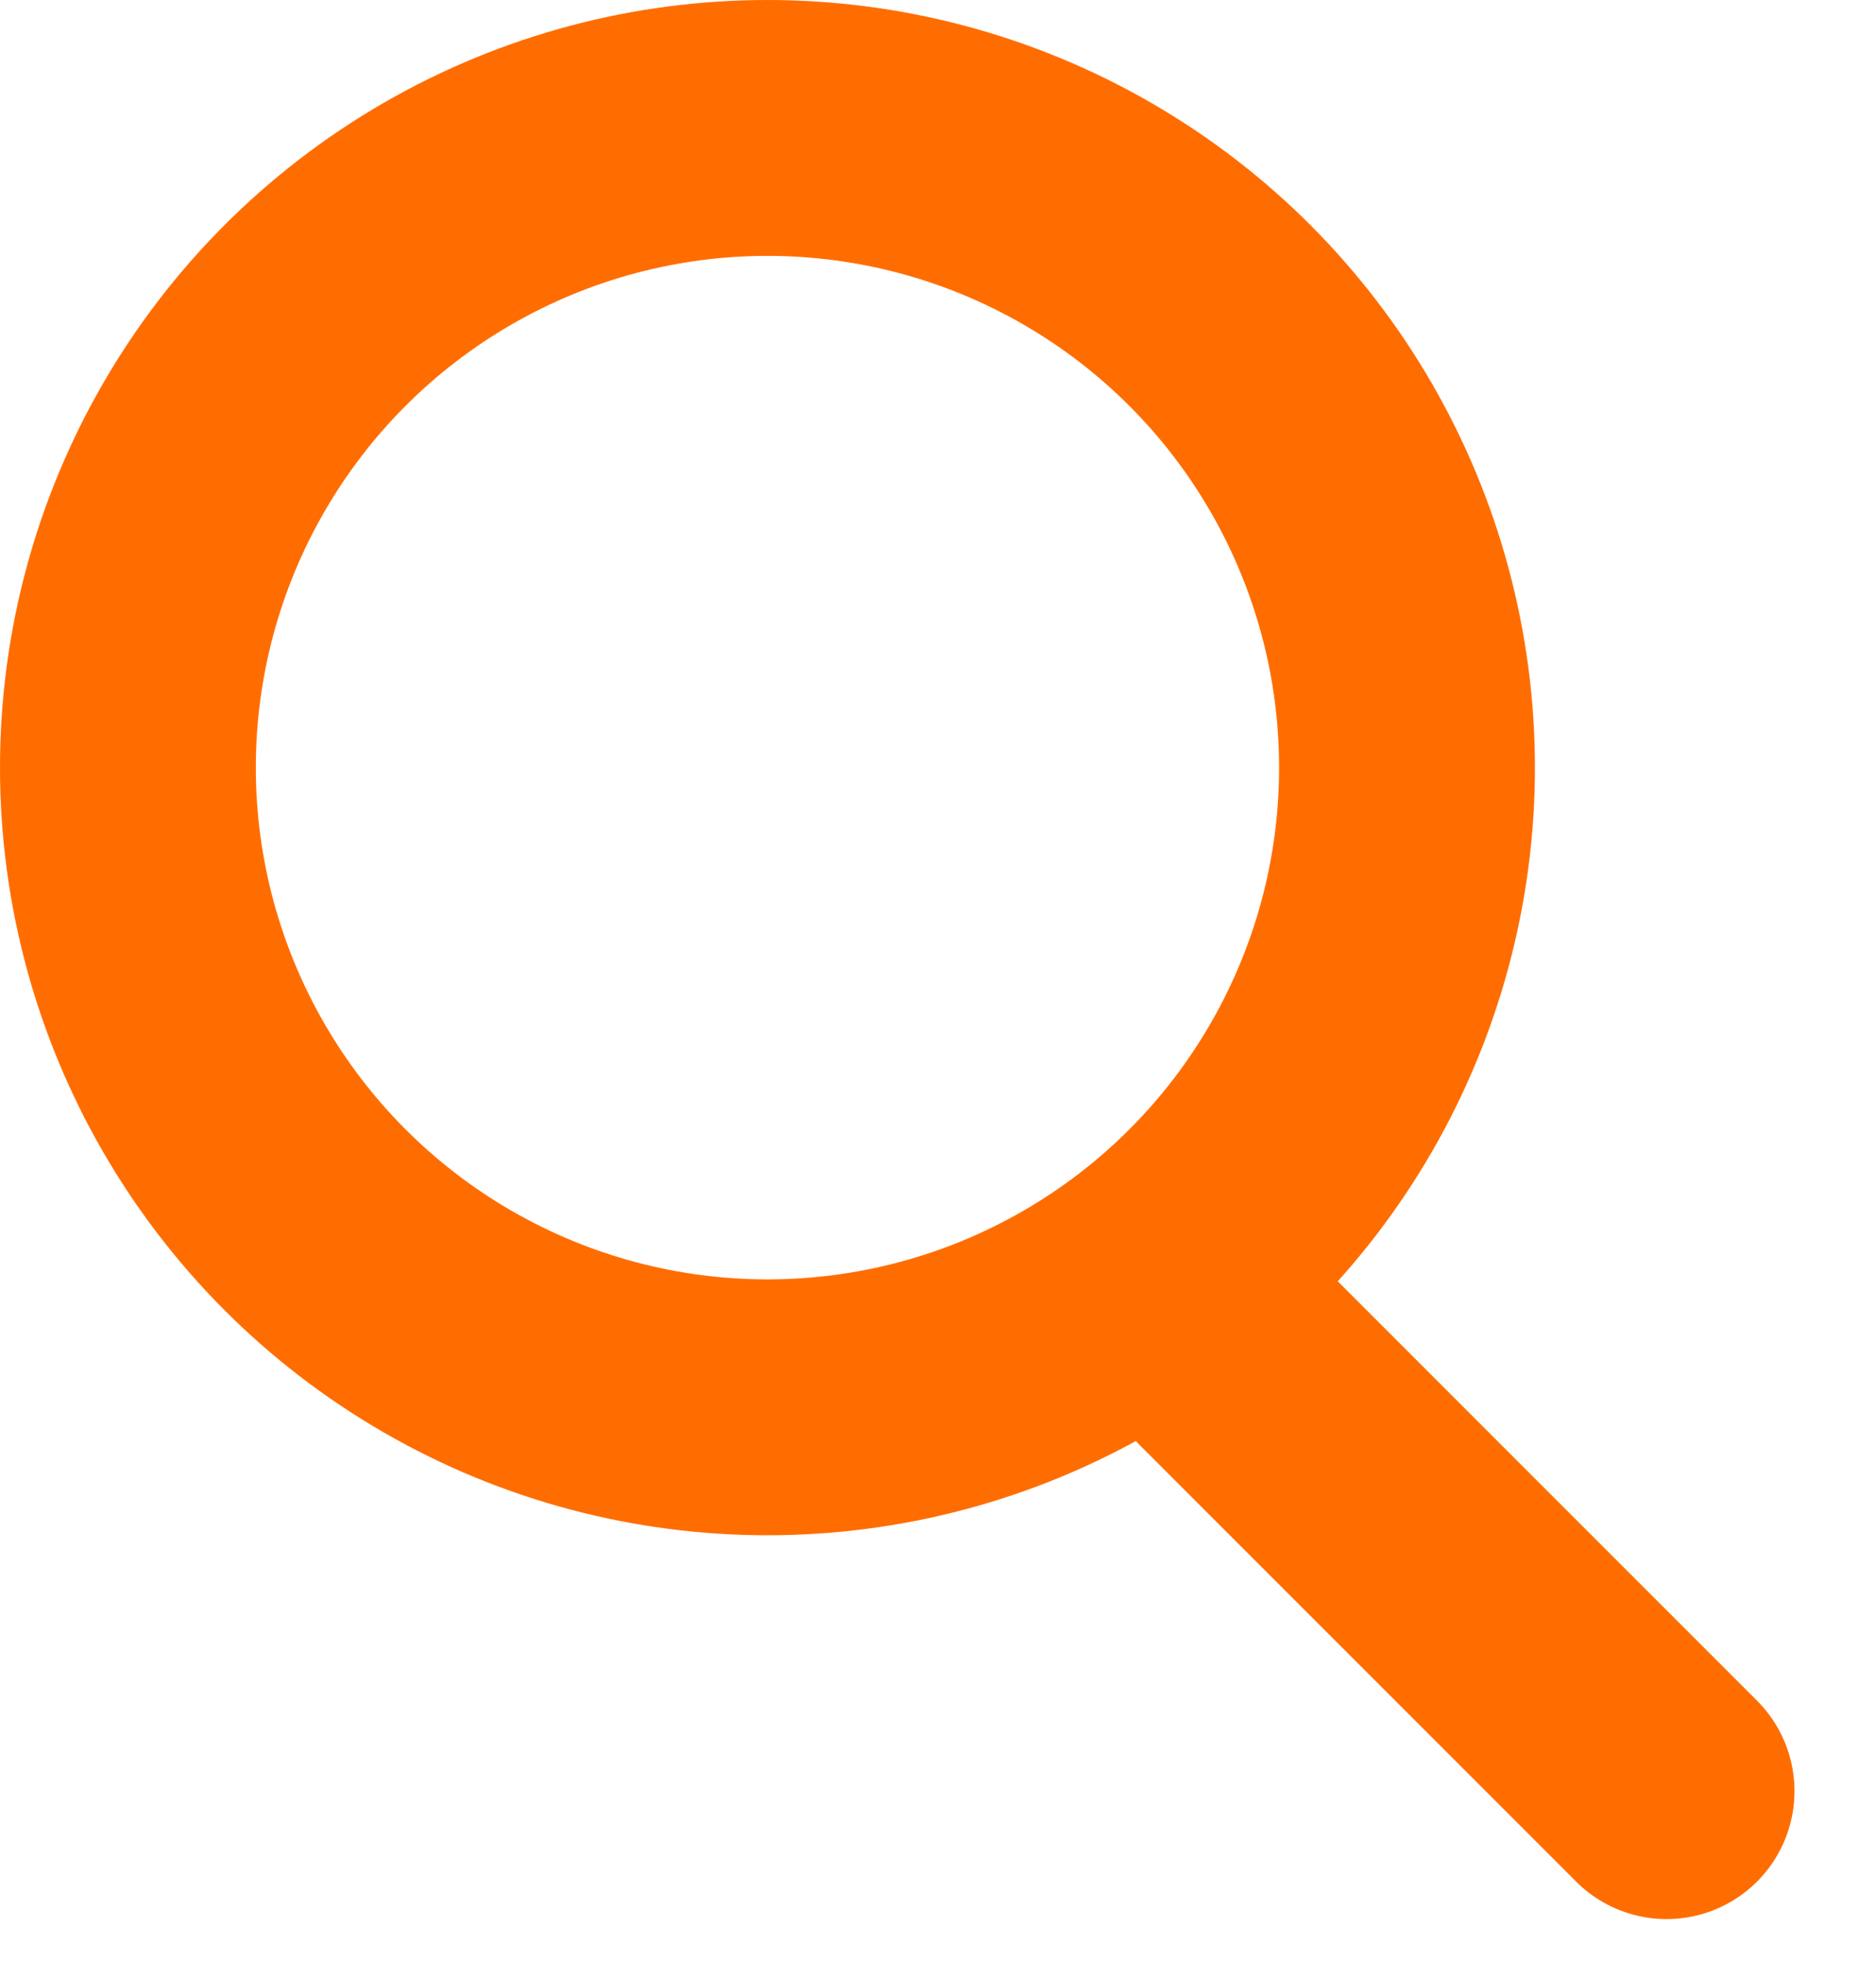
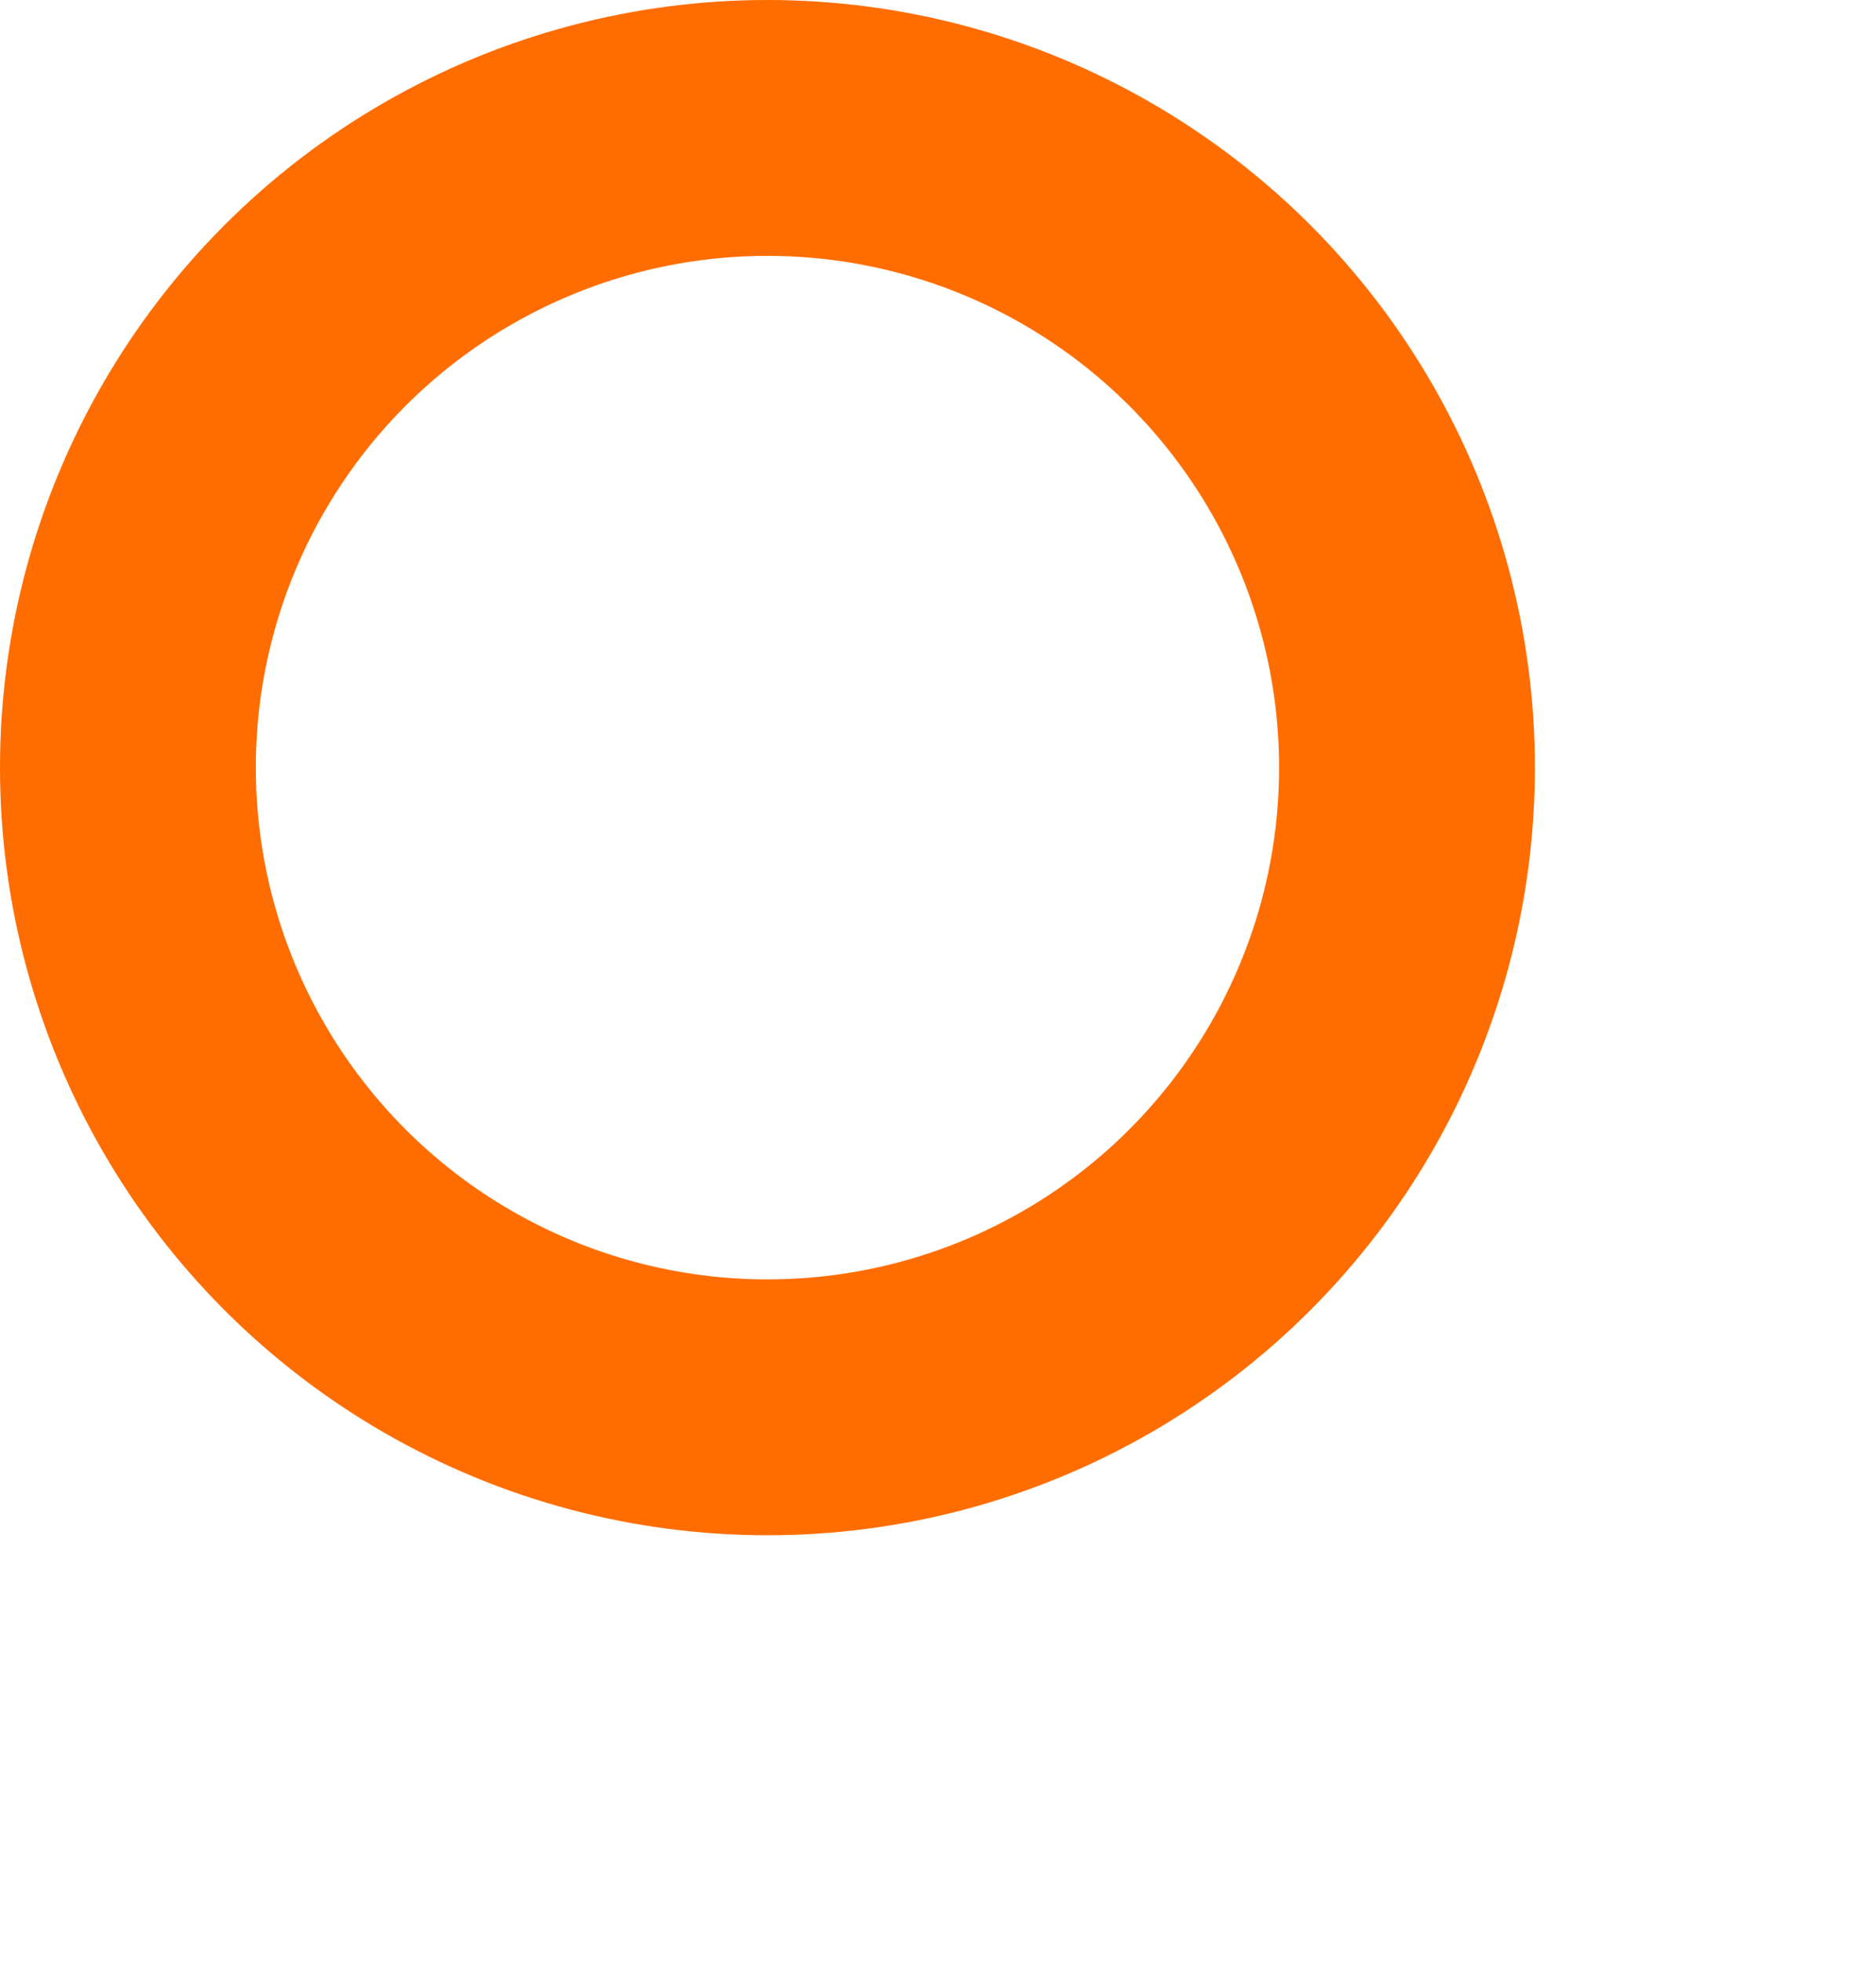
<svg xmlns="http://www.w3.org/2000/svg" width="22px" height="23px" viewBox="0 0 22 23" version="1.1">
  <title>Group 14</title>
  <g id="Page-1" stroke="none" stroke-width="1" fill="none" fill-rule="evenodd">
    <g id="Group-14" stroke="#FF6D00" stroke-width="3">
      <circle id="Oval" cx="9" cy="9" r="7.5" />
-       <line x1="14.437" y1="15.893" x2="19.544" y2="21" id="Path-4" stroke-linecap="round" />
    </g>
  </g>
</svg>